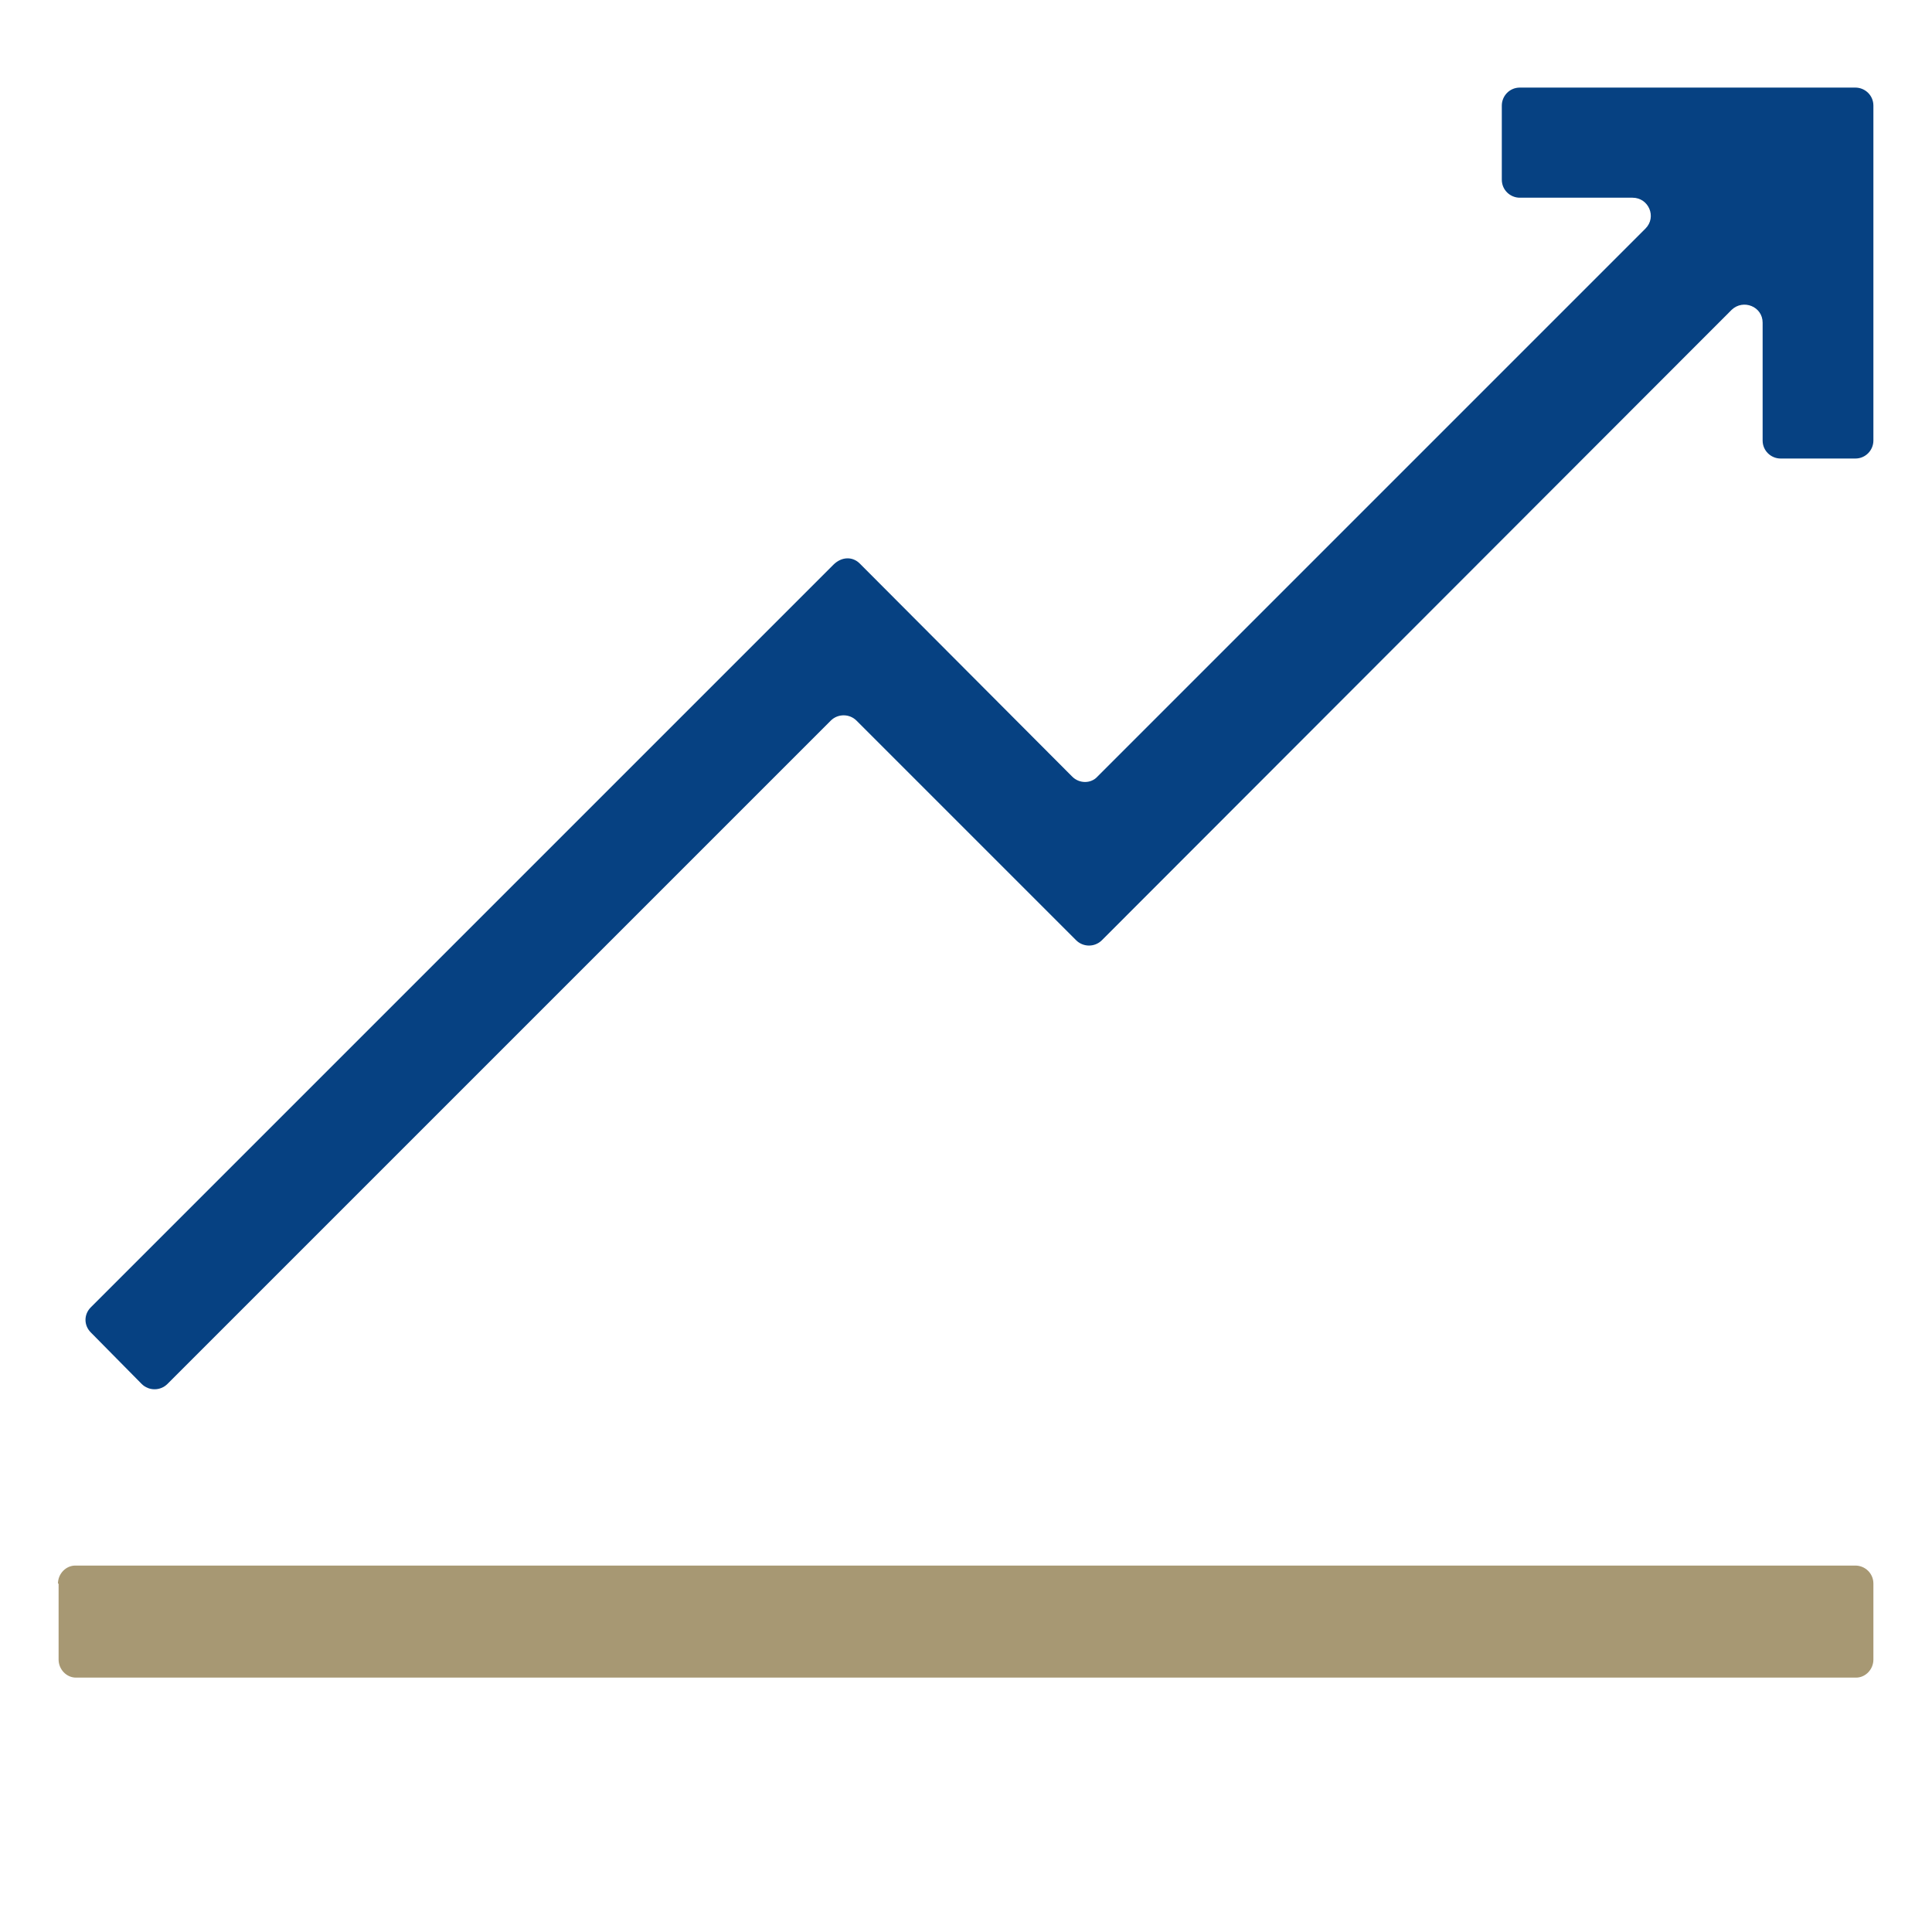
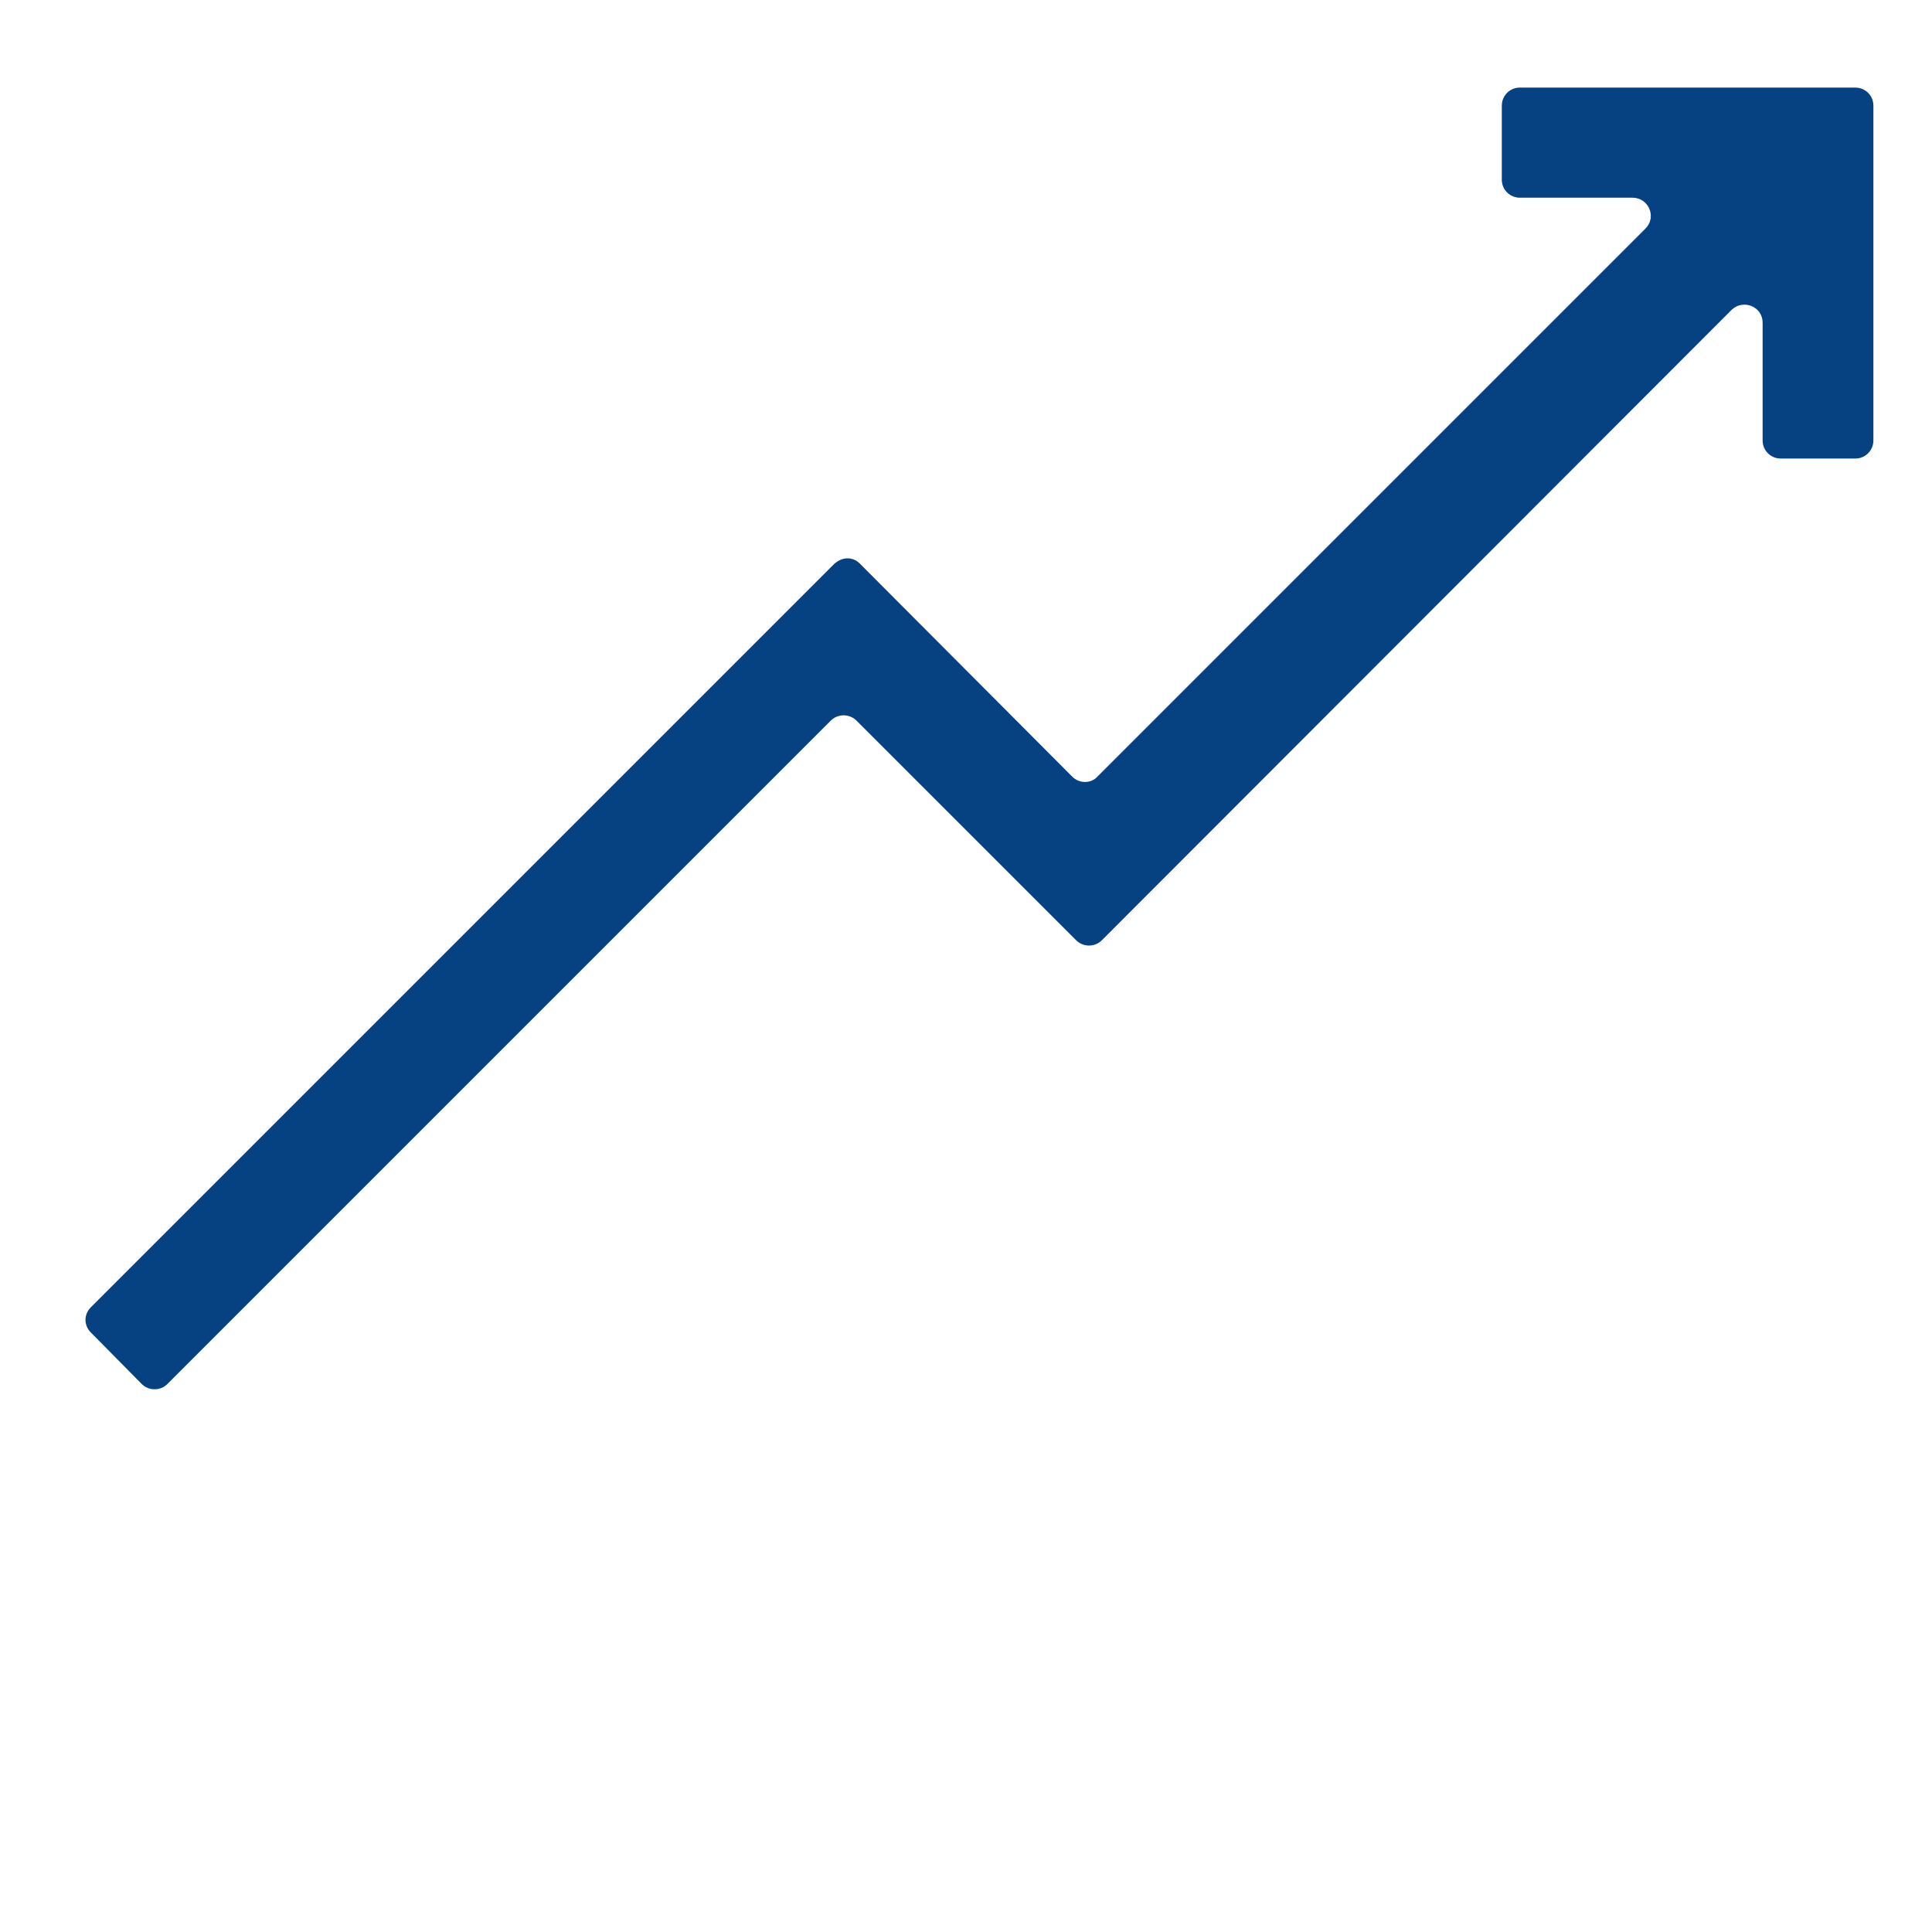
<svg xmlns="http://www.w3.org/2000/svg" version="1.1" id="katman_1" x="0px" y="0px" viewBox="0 0 300 300" style="enable-background:new 0 0 300 300;" xml:space="preserve">
  <style type="text/css">
	.st0{fill:#A79873;}
	.st1{fill:#064182;}
</style>
  <g>
-     <path class="st0" d="M9,245.9c0-1.5,1.2-2.8,2.7-2.8c0.1,0,0.2,0,0.3,0c91.9,0,183.8,0,275.7,0c0.1,0,0.3,0,0.4,0   c1.5,0,2.8,1.2,2.8,2.8v11.8c0,1.5-1.2,2.8-2.7,2.8c-0.1,0-0.1,0-0.2,0c-92.1,0-184.2,0-276.2,0c0,0,0,0,0,0   c-1.5,0-2.7-1.3-2.7-2.8V245.9z" />
    <path class="st1" d="M133.5,87.5c11.1,11.1,22.2,22.3,33,33.1c1.1,1.1,2.9,1.1,3.9,0c28.4-28.4,56.8-56.8,85.1-85.1   c1.8-1.8,0.5-4.8-2-4.8h-17.5c-1.5,0-2.8-1.2-2.8-2.8V16.4c0-1.5,1.2-2.8,2.8-2.8h52.1c1.5,0,2.8,1.2,2.8,2.8v52   c0,1.5-1.2,2.8-2.8,2.8h-11.6c-1.5,0-2.8-1.2-2.8-2.8V50.1c0-2.5-3-3.7-4.8-2L171.1,146c-1.1,1.1-2.9,1.1-4,0   c-11.5-11.5-22.7-22.7-34.1-34.1c-1.1-1.1-2.9-1.1-4,0c-34.5,34.5-68.8,68.8-103,103c-1.1,1.1-2.9,1.1-4,0c-2.7-2.7-5.3-5.4-7.9-8   c-1.1-1.1-1.1-2.8,0-3.9c38.1-38.1,76.6-76.6,115.3-115.3C130.7,86.4,132.4,86.4,133.5,87.5z" />
  </g>
</svg>